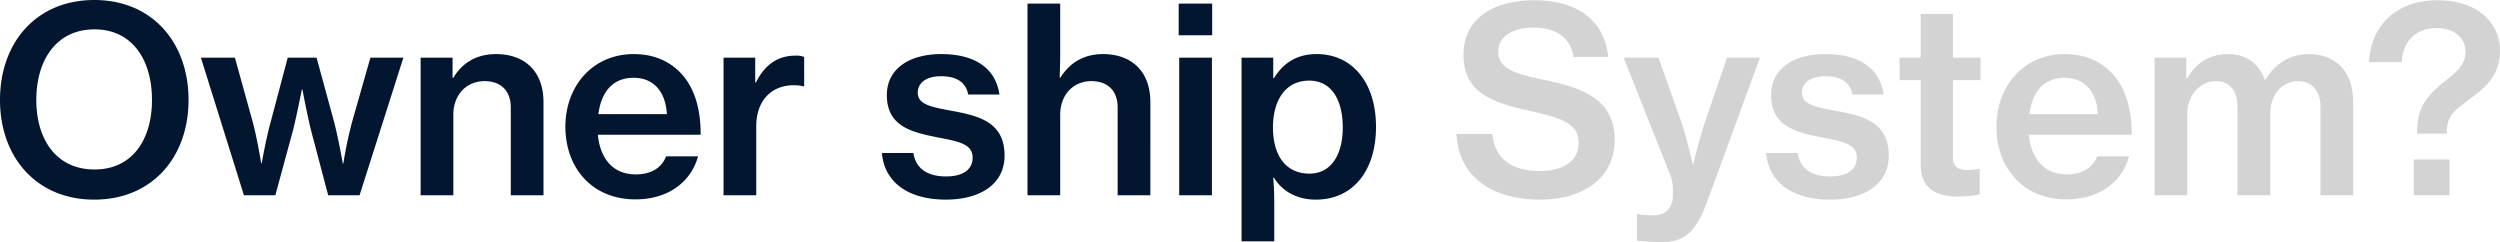
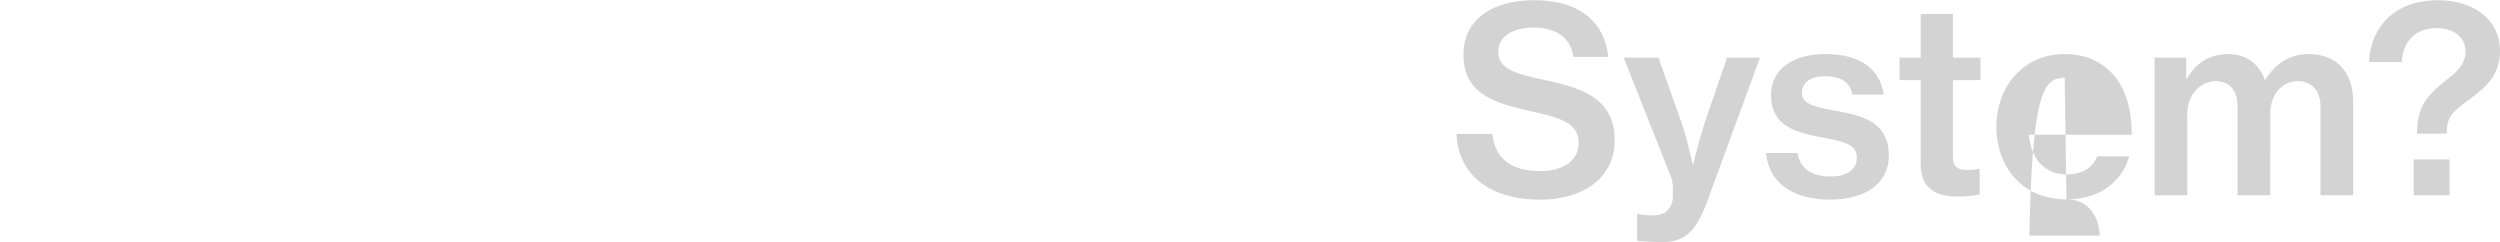
<svg xmlns="http://www.w3.org/2000/svg" width="1281.148" height="124.08" viewBox="0 0 1281.148 124.08">
  <g id="グループ_46734" data-name="グループ 46734" transform="translate(-1110.28 -755.944)">
-     <path id="パス_622668" data-name="パス 622668" d="M53.592,2.244c29.7,0,48.312-21.78,48.312-51.084,0-29.436-18.612-51.216-48.312-51.216S5.28-78.276,5.28-48.84C5.28-19.536,23.892,2.244,53.592,2.244ZM53.724-13.2c-19.536,0-29.832-15.312-29.832-35.64,0-20.46,10.3-36.168,29.832-36.168,19.4,0,29.436,15.708,29.436,36.168C83.16-28.512,73.128-13.2,53.724-13.2ZM130.284,0h16.1L155.5-33.528c1.848-7.392,4.488-20.724,4.488-20.724h.264s2.508,13.332,4.356,20.724L173.448,0h16.1l22.44-70.488H195.1L185.724-37.62a208.554,208.554,0,0,0-4.488,21.384h-.264S178.6-29.568,176.484-37.62l-8.976-32.868H152.724L144.012-37.62c-2.376,8.448-4.62,21.252-4.62,21.252h-.264s-2.112-13.068-4.356-21.252l-9.108-32.868H108.24ZM237.2-70.488H220.836V0H237.6V-41.316c0-10.032,6.6-17.16,15.972-17.16,8.58,0,13.464,5.148,13.464,13.464V0H283.8V-47.784c0-15.18-9.108-24.552-24.288-24.552-9.9,0-17.292,4.356-21.912,12.144h-.4Zm93.72,72.6c17.292,0,28.644-9.372,32.076-22.044H346.632c-2.244,5.808-7.524,9.24-15.576,9.24-11.748,0-18.216-8.184-19.4-20.328H364.32c.132-13.068-3.168-24.156-10.032-31.416-5.94-6.336-13.992-9.9-24.288-9.9-20.856,0-34.98,16.236-34.98,37.224C295.02-14.256,308.484,2.112,330.924,2.112ZM330-60.192c10.164,0,16.368,7,17.028,18.612H311.916C313.368-52.668,319.044-60.192,330-60.192Zm62.3-10.3H376.068V0h16.764V-35.376c0-13.6,8.316-21.12,19.4-20.988a17.721,17.721,0,0,1,4.62.528h.528V-70.884a10.734,10.734,0,0,0-4.488-.66c-8.976,0-15.708,4.62-20.2,13.728h-.4Zm97.68,72.732c17.424,0,30.1-7.788,30.1-22.572,0-17.16-13.2-20.328-26.532-22.836-10.692-1.98-17.952-3.168-17.952-9.372,0-4.884,4.092-8.448,11.88-8.448,8.316,0,12.8,3.3,13.992,9.372H517.44c-1.716-12.276-11.088-20.724-29.832-20.724-16.5,0-27.852,7.656-27.852,20.988,0,15.972,12.54,19.008,25.74,21.648,11.088,2.112,18.216,3.432,18.216,10.428,0,5.676-4.356,9.636-13.6,9.636-8.976,0-15.444-3.564-16.764-12.012h-16.1C458.3-7.392,469.92,2.244,489.984,2.244Zm58.608-74.052v-26.4H531.828V0h16.764V-41.316c0-10.032,6.6-17.16,15.972-17.16,8.58,0,13.464,5.148,13.464,13.464V0h16.764V-47.784c0-15.18-9.108-24.552-24.288-24.552-9.9,0-17.028,4.488-21.78,12.012h-.4C548.46-64.416,548.592-69.828,548.592-71.808Zm60.72-10.164h17.16V-98.208h-17.16ZM609.576,0H626.34V-70.488H609.576ZM641.52,23.628h16.764V4.752c0-6.6-.264-11.088-.528-13.728h.4c4.356,7.128,12.012,11.22,21.384,11.22,19.008,0,30.888-14.652,30.888-37.356,0-22.44-12.012-37.224-30.36-37.224-9.9,0-16.9,4.224-21.912,12.276h-.4V-70.488H641.52Zm34.848-34.716c-12.936,0-18.744-10.3-18.744-23.628s5.94-24.024,18.612-24.024c11.484,0,17.16,10.032,17.16,24.024C693.4-20.856,687.456-11.088,676.368-11.088Z" transform="translate(1105 856)" fill="#02162f" />
-     <path id="パス_622669" data-name="パス 622669" d="M46.6,2.244c21.78,0,38.148-10.956,38.148-30.492,0-21.252-16.764-26.664-34.98-30.624C34.584-62.04,25.08-64.416,25.08-73.524c0-7.788,7.26-12.408,18.216-12.408,11.616,0,18.876,5.412,20.328,15.048h17.82C79.6-88.968,66.4-99.924,43.56-99.924c-20.988,0-36.3,9.372-36.3,27.984,0,19.668,15.312,24.552,33.66,28.644,15.576,3.564,25.344,5.94,25.344,16.5,0,9.768-8.844,14.388-19.536,14.388-15.048,0-23.364-6.336-24.684-19.008H3.7C4.488-11.352,19.668,2.244,46.6,2.244ZM108.5,24.024c11.484,0,17.556-4.488,23.364-20.064l27.324-74.448H142.3l-11.22,32.736C128.172-29.172,125-15.84,125-15.84h-.264s-2.9-13.2-5.94-21.912L107.184-70.488H89.364L113.652-9.24c1.452,3.828.792,10.428.792,11.748-1.452,5.676-4.62,7.788-10.3,7.788-1.716,0-6.336-.264-7-.66h-.924v13.6C97.416,23.628,106.392,24.024,108.5,24.024ZM195.1,2.244c17.424,0,30.1-7.788,30.1-22.572,0-17.16-13.2-20.328-26.532-22.836-10.692-1.98-17.952-3.168-17.952-9.372,0-4.884,4.092-8.448,11.88-8.448,8.316,0,12.8,3.3,13.992,9.372h15.972c-1.716-12.276-11.088-20.724-29.832-20.724-16.5,0-27.852,7.656-27.852,20.988,0,15.972,12.54,19.008,25.74,21.648,11.088,2.112,18.216,3.432,18.216,10.428,0,5.676-4.356,9.636-13.6,9.636-8.976,0-15.444-3.564-16.764-12.012h-16.1C163.416-7.392,175.032,2.244,195.1,2.244ZM230.736-59H241.56V-15.84c0,12.408,7.788,16.5,19.14,16.5A59.462,59.462,0,0,0,271.788-.4V-13.464H271a32.7,32.7,0,0,1-5.412.528c-4.752,0-7.524-1.452-7.524-6.6V-59h14.124V-70.488H258.06v-22.44h-16.5v22.44H230.736ZM316.272,2.112c17.292,0,28.644-9.372,32.076-22.044H331.98c-2.244,5.808-7.524,9.24-15.576,9.24-11.748,0-18.216-8.184-19.4-20.328h52.668c.132-13.068-3.168-24.156-10.032-31.416-5.94-6.336-13.992-9.9-24.288-9.9-20.856,0-34.98,16.236-34.98,37.224C280.368-14.256,293.832,2.112,316.272,2.112Zm-.924-62.3c10.164,0,16.368,7,17.028,18.612H297.264C298.716-52.668,304.392-60.192,315.348-60.192ZM361.416,0H378.18V-41.712c0-9.9,6.864-16.764,14.652-16.764,7,0,11.088,4.884,11.088,12.936V0h16.764V-41.712c0-9.9,6.072-16.764,14.256-16.764,6.864,0,11.484,4.884,11.484,12.936V0h16.764V-47.784c0-15.18-8.448-24.552-22.836-24.552-8.712,0-16.632,4.092-22.176,13.2h-.264c-3.168-8.712-9.9-13.2-18.744-13.2-9.636,0-16.632,4.62-21.12,12.54h-.4V-70.488H361.416ZM494.208,0h18.348V-18.348H494.208Zm1.716-31.548H511.1c.132-4.752.792-7.524,3.036-10.3C516.648-44.88,521-47.652,527.472-52.8c5.676-4.62,10.956-10.824,10.956-21.12,0-15.18-12.276-26-31.944-26-22.836,0-34.584,14.784-35.112,31.68h16.764c.264-10.032,6.732-17.424,17.82-17.424,9.108,0,14.784,5.016,14.784,12.144,0,8.052-6.864,11.88-12.936,17.028C499.224-49.1,496.056-43.56,495.924-31.548Z" transform="translate(1853 856)" fill="#d3d3d3" />
+     <path id="パス_622669" data-name="パス 622669" d="M46.6,2.244c21.78,0,38.148-10.956,38.148-30.492,0-21.252-16.764-26.664-34.98-30.624C34.584-62.04,25.08-64.416,25.08-73.524c0-7.788,7.26-12.408,18.216-12.408,11.616,0,18.876,5.412,20.328,15.048h17.82C79.6-88.968,66.4-99.924,43.56-99.924c-20.988,0-36.3,9.372-36.3,27.984,0,19.668,15.312,24.552,33.66,28.644,15.576,3.564,25.344,5.94,25.344,16.5,0,9.768-8.844,14.388-19.536,14.388-15.048,0-23.364-6.336-24.684-19.008H3.7C4.488-11.352,19.668,2.244,46.6,2.244ZM108.5,24.024c11.484,0,17.556-4.488,23.364-20.064l27.324-74.448H142.3l-11.22,32.736C128.172-29.172,125-15.84,125-15.84h-.264s-2.9-13.2-5.94-21.912L107.184-70.488H89.364L113.652-9.24c1.452,3.828.792,10.428.792,11.748-1.452,5.676-4.62,7.788-10.3,7.788-1.716,0-6.336-.264-7-.66h-.924v13.6C97.416,23.628,106.392,24.024,108.5,24.024ZM195.1,2.244c17.424,0,30.1-7.788,30.1-22.572,0-17.16-13.2-20.328-26.532-22.836-10.692-1.98-17.952-3.168-17.952-9.372,0-4.884,4.092-8.448,11.88-8.448,8.316,0,12.8,3.3,13.992,9.372h15.972c-1.716-12.276-11.088-20.724-29.832-20.724-16.5,0-27.852,7.656-27.852,20.988,0,15.972,12.54,19.008,25.74,21.648,11.088,2.112,18.216,3.432,18.216,10.428,0,5.676-4.356,9.636-13.6,9.636-8.976,0-15.444-3.564-16.764-12.012h-16.1C163.416-7.392,175.032,2.244,195.1,2.244ZM230.736-59H241.56V-15.84c0,12.408,7.788,16.5,19.14,16.5A59.462,59.462,0,0,0,271.788-.4V-13.464H271a32.7,32.7,0,0,1-5.412.528c-4.752,0-7.524-1.452-7.524-6.6V-59h14.124V-70.488H258.06v-22.44h-16.5v22.44H230.736ZM316.272,2.112c17.292,0,28.644-9.372,32.076-22.044H331.98c-2.244,5.808-7.524,9.24-15.576,9.24-11.748,0-18.216-8.184-19.4-20.328h52.668c.132-13.068-3.168-24.156-10.032-31.416-5.94-6.336-13.992-9.9-24.288-9.9-20.856,0-34.98,16.236-34.98,37.224C280.368-14.256,293.832,2.112,316.272,2.112Zc10.164,0,16.368,7,17.028,18.612H297.264C298.716-52.668,304.392-60.192,315.348-60.192ZM361.416,0H378.18V-41.712c0-9.9,6.864-16.764,14.652-16.764,7,0,11.088,4.884,11.088,12.936V0h16.764V-41.712c0-9.9,6.072-16.764,14.256-16.764,6.864,0,11.484,4.884,11.484,12.936V0h16.764V-47.784c0-15.18-8.448-24.552-22.836-24.552-8.712,0-16.632,4.092-22.176,13.2h-.264c-3.168-8.712-9.9-13.2-18.744-13.2-9.636,0-16.632,4.62-21.12,12.54h-.4V-70.488H361.416ZM494.208,0h18.348V-18.348H494.208Zm1.716-31.548H511.1c.132-4.752.792-7.524,3.036-10.3C516.648-44.88,521-47.652,527.472-52.8c5.676-4.62,10.956-10.824,10.956-21.12,0-15.18-12.276-26-31.944-26-22.836,0-34.584,14.784-35.112,31.68h16.764c.264-10.032,6.732-17.424,17.82-17.424,9.108,0,14.784,5.016,14.784,12.144,0,8.052-6.864,11.88-12.936,17.028C499.224-49.1,496.056-43.56,495.924-31.548Z" transform="translate(1853 856)" fill="#d3d3d3" />
  </g>
</svg>